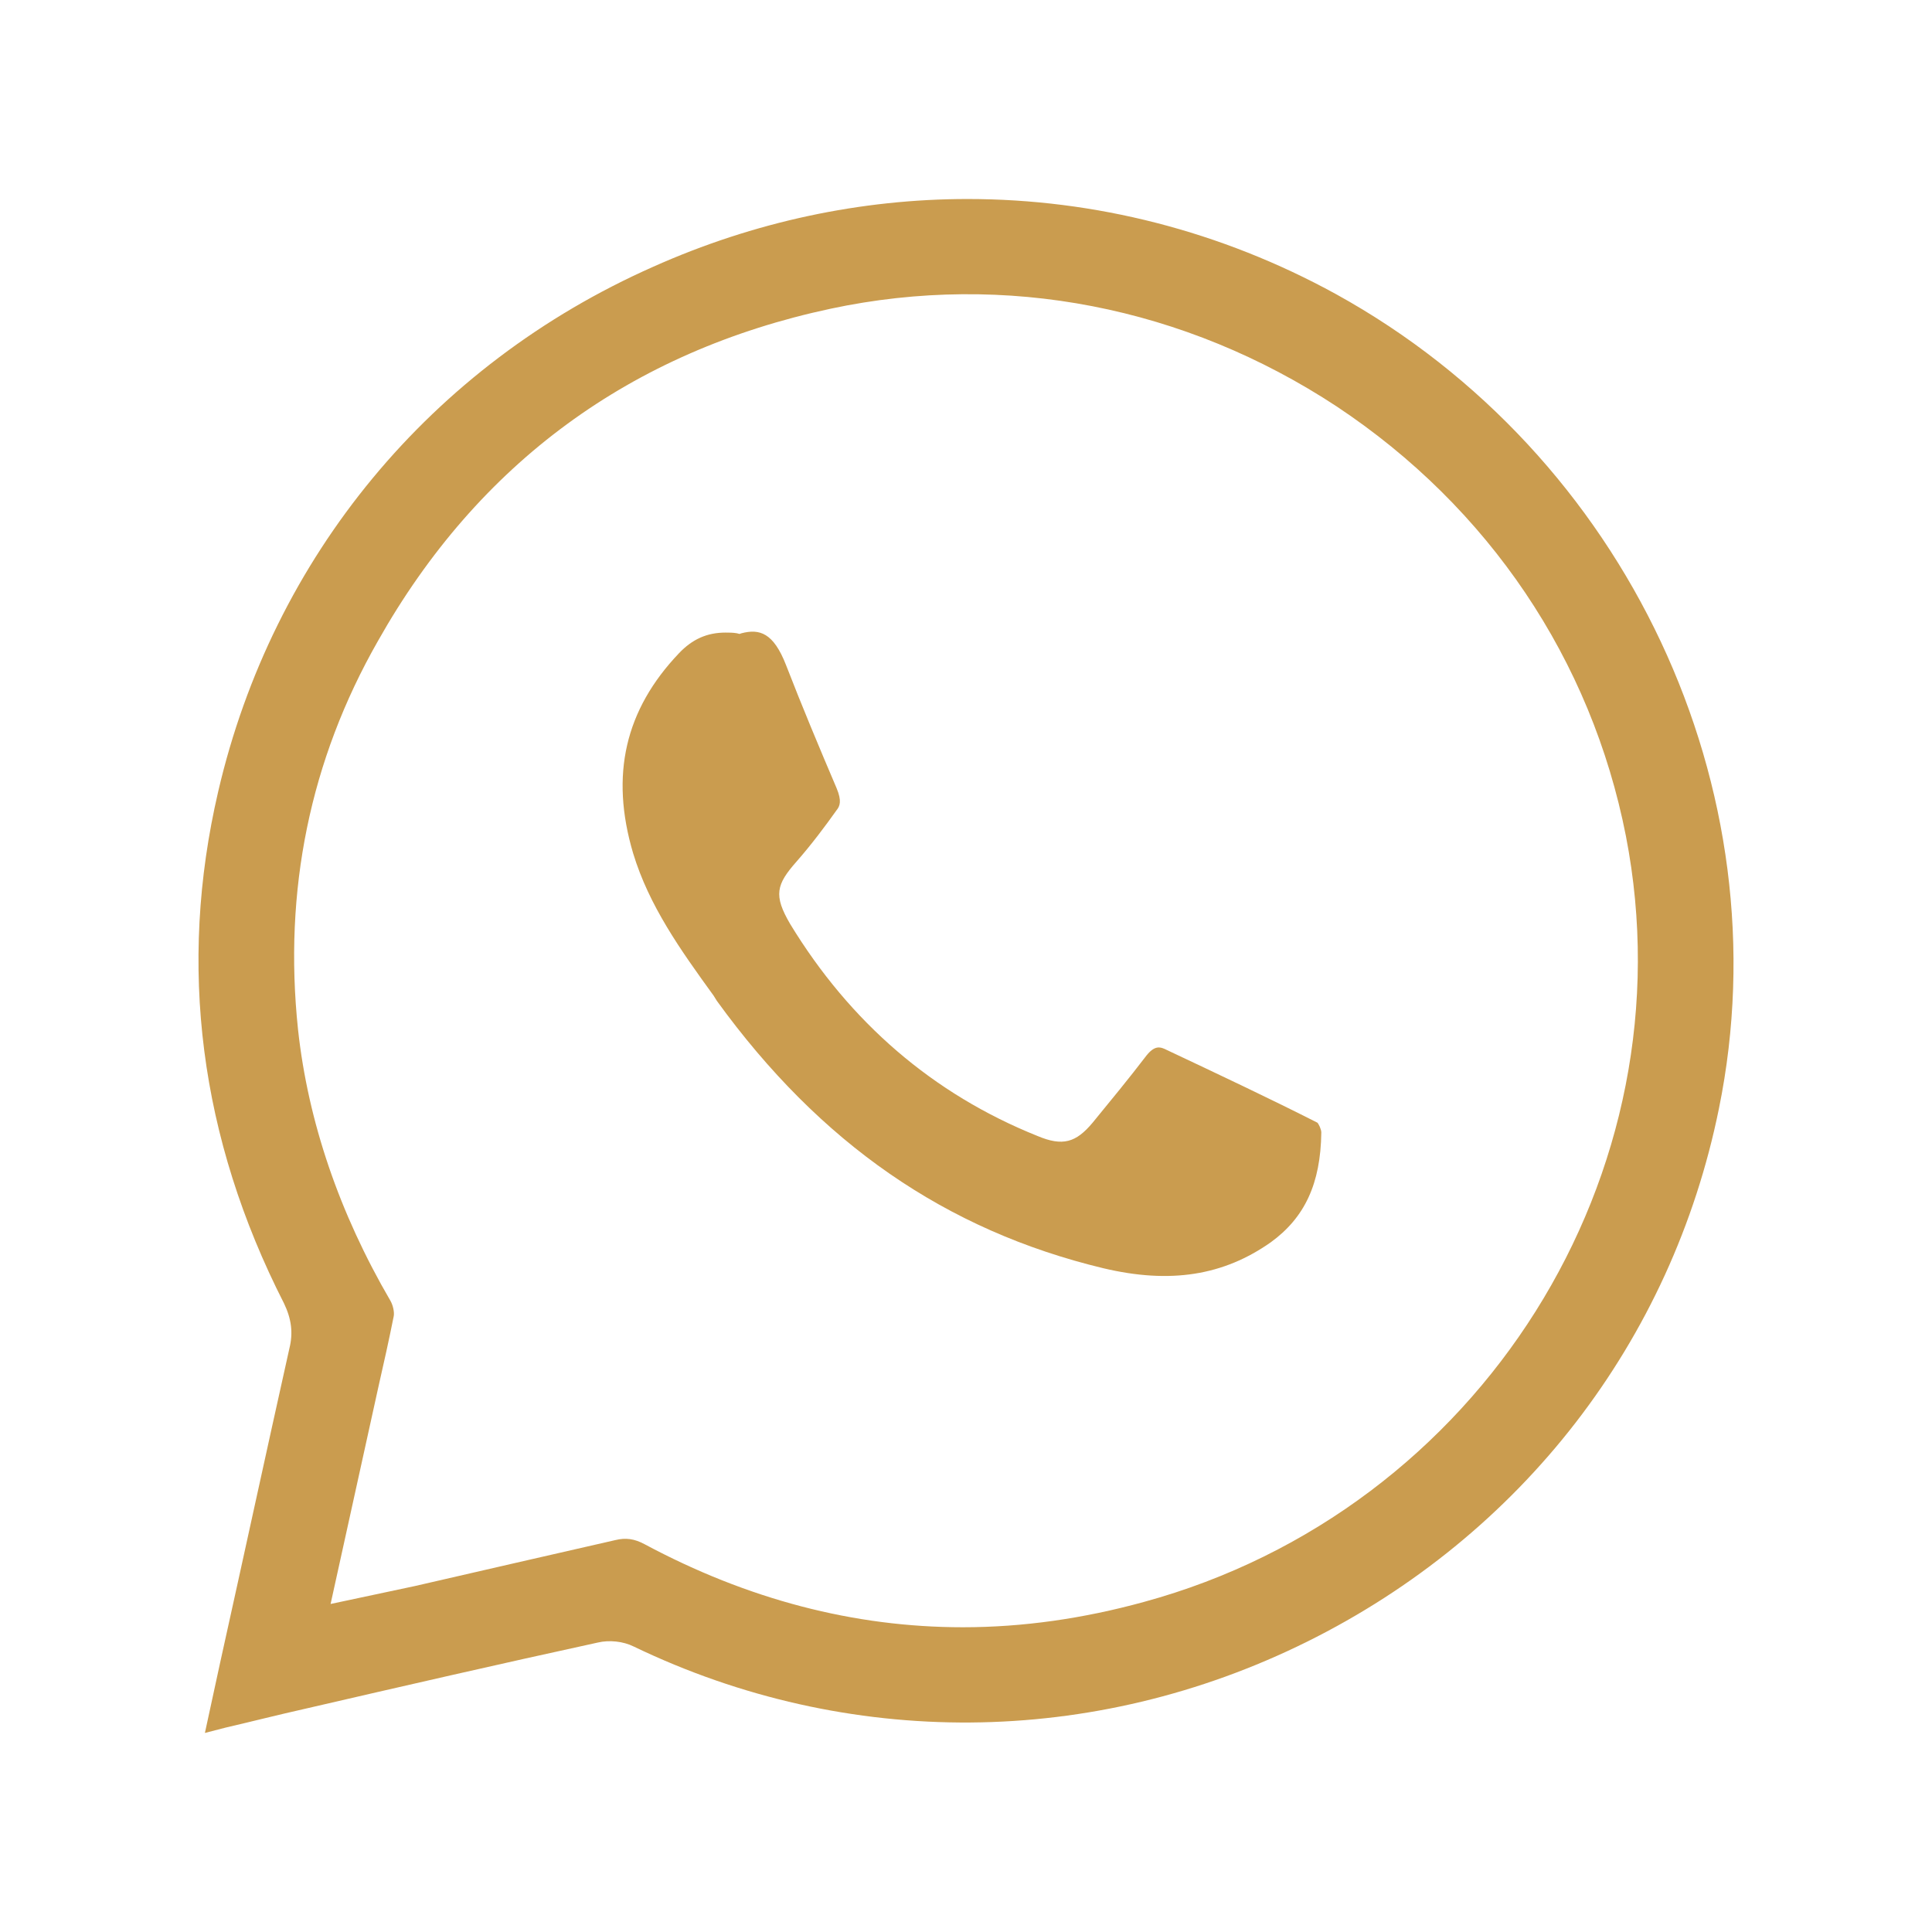
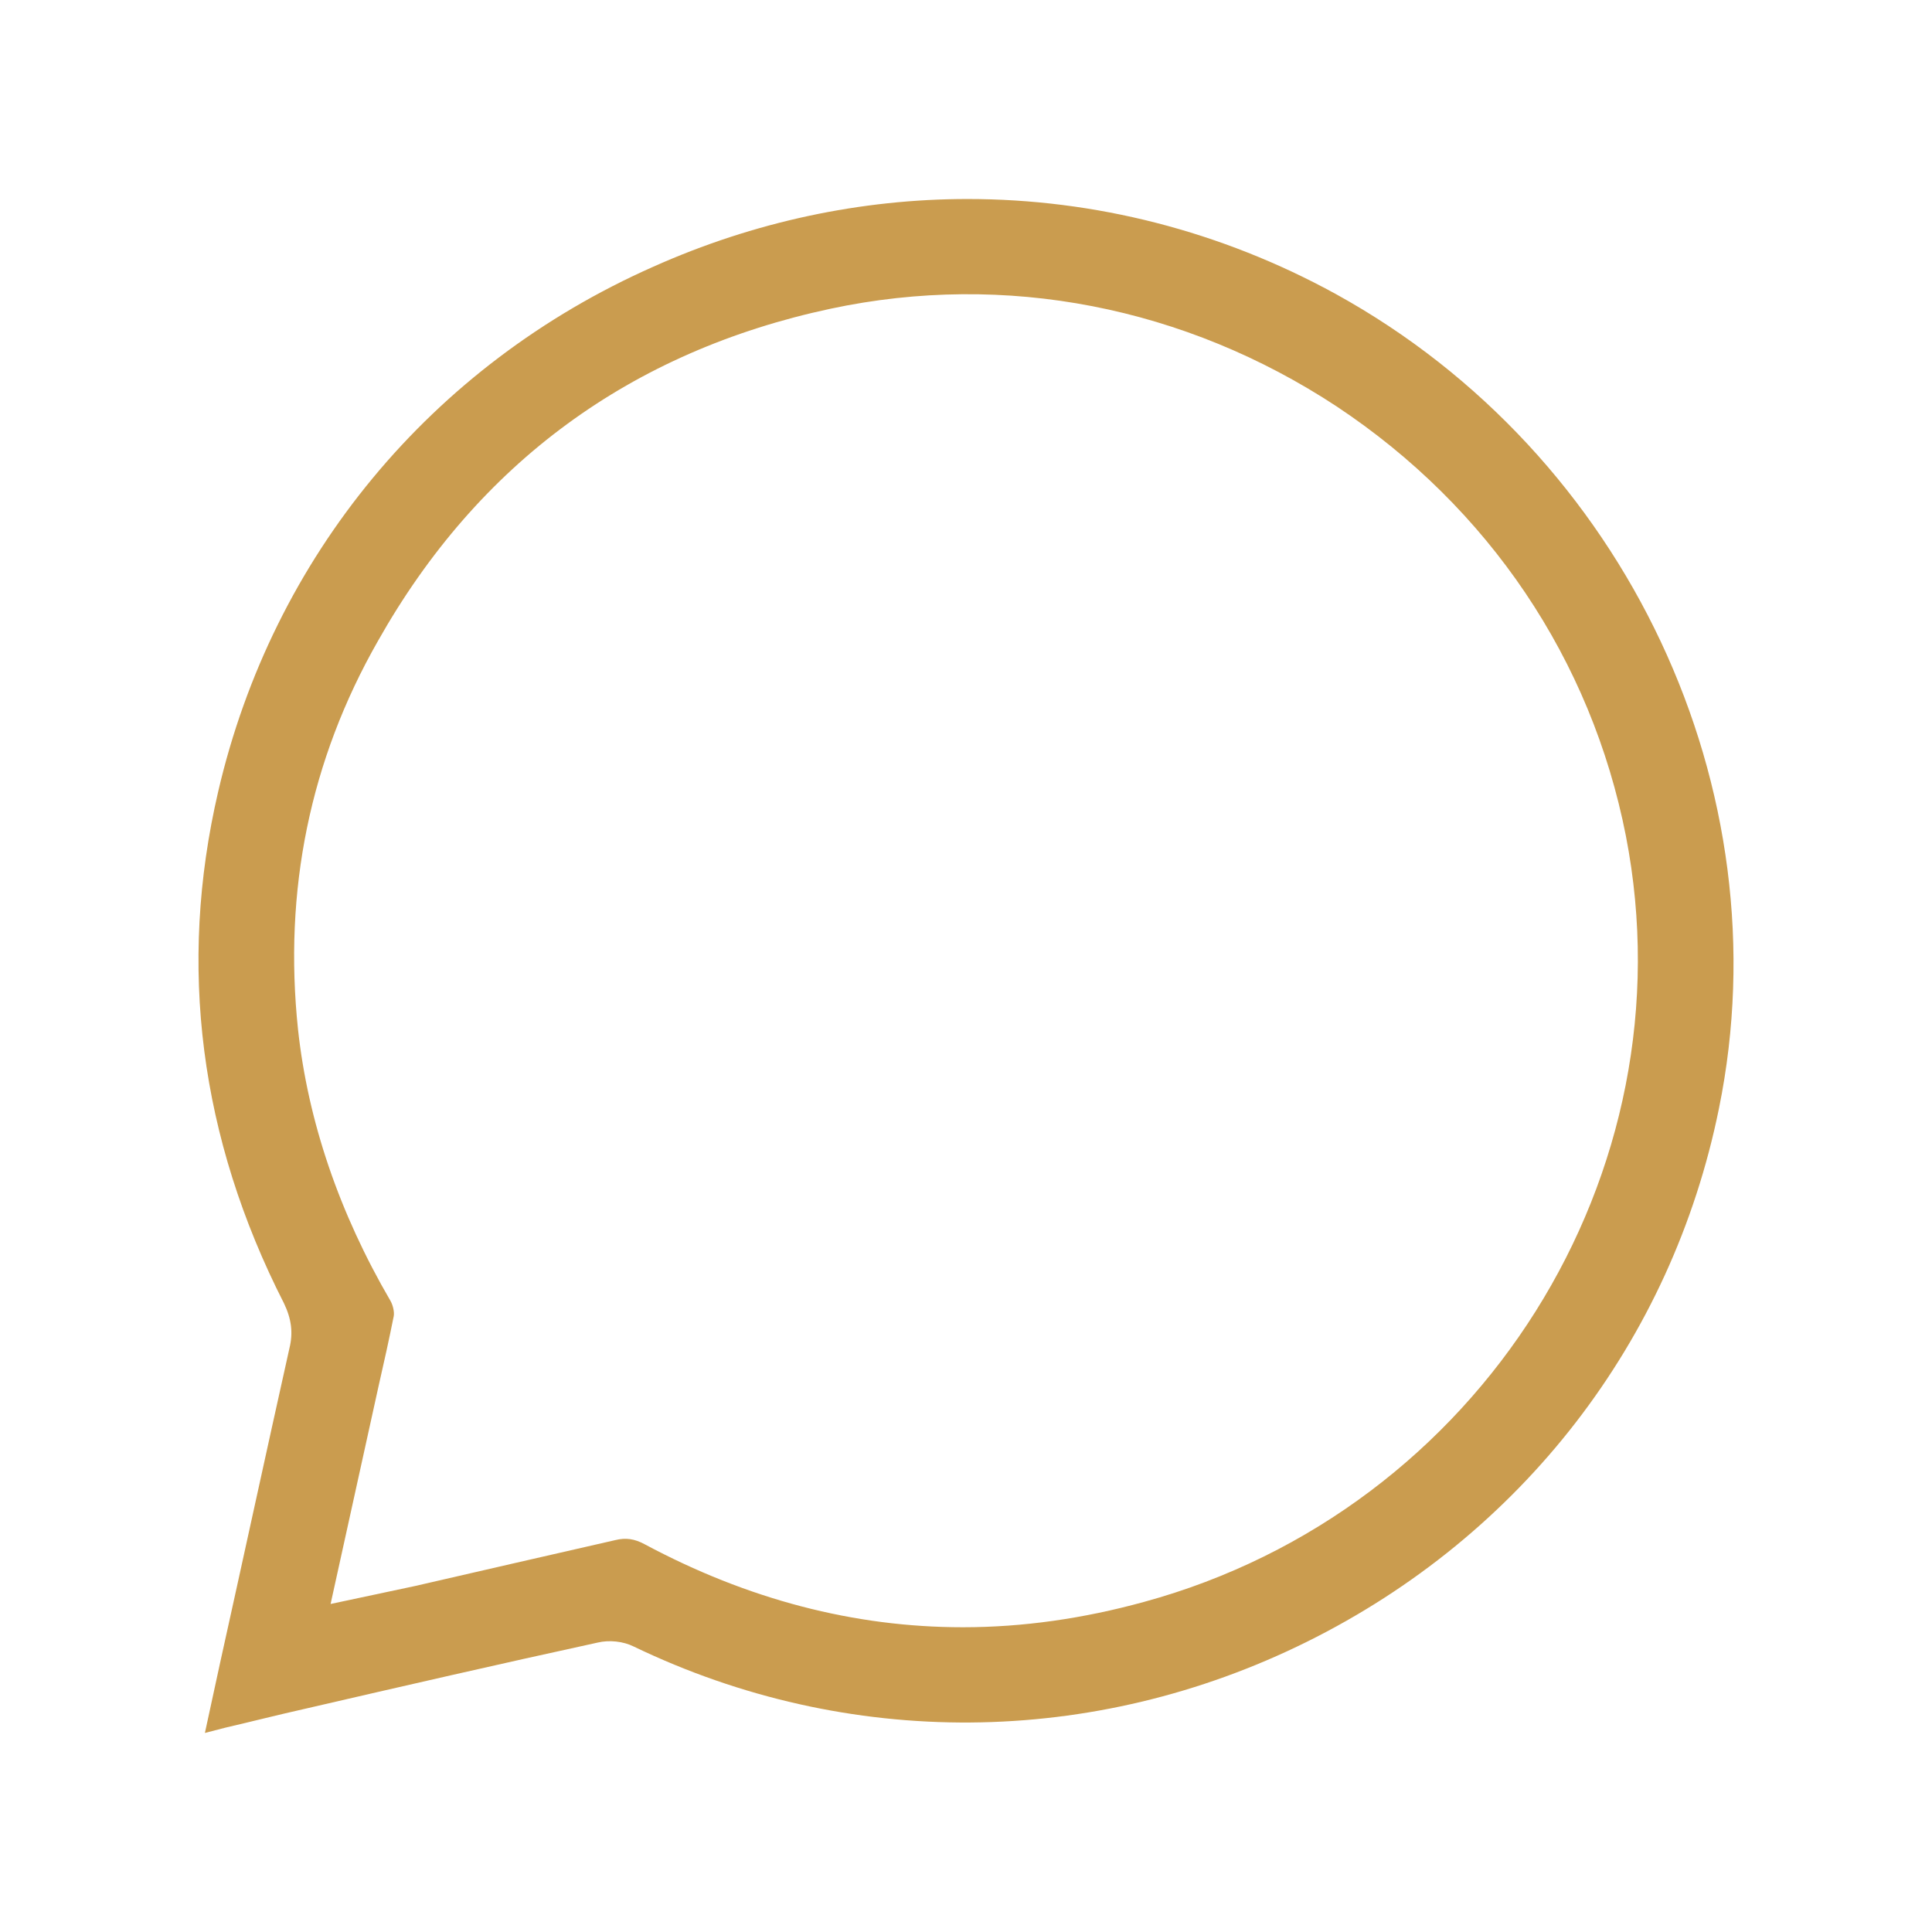
<svg xmlns="http://www.w3.org/2000/svg" version="1.1" id="Layer_1" x="0px" y="0px" viewBox="0 0 512 512" style="enable-background:new 0 0 512 512;" xml:space="preserve">
  <style type="text/css">
	.st0{fill:#FFFFFF;}
	.st1{fill:#ca9c4f;stroke:#FFFFFF;stroke-width:0.3;stroke-miterlimit:10;}
	.st2{fill:#ca9c4f;stroke:#FFFFFF;stroke-width:0.2;stroke-miterlimit:10;}
	.st3{fill:#ca9c4f;stroke:#FFFFFF;stroke-width:0.25;stroke-miterlimit:10;}
	.st4{fill:#ca9c4f;stroke:#FFFFFF;stroke-width:0.4;stroke-miterlimit:10;}
	.st5{fill:#ca9c4f;}
</style>
  <g>
    <g>
      <path class="st5" d="M354.04,77.94c-30.49-16.74-63.96-25.2-97.62-25.2c-28.19,0-56.56,5.99-83.35,17.97    C114.22,96.79,72.28,147.54,57.83,209.74c-10.75,46.17-4.93,91.81,17.44,135.68c1.94,4.05,2.47,7.75,1.41,11.98    c-6.17,27.66-12.16,55.33-18.33,83.17l-4.05,18.68l5.46-1.41c6.87-1.59,13.74-3.35,20.79-4.93c25.9-5.99,51.98-11.98,77.88-17.62    c3-0.71,6.7-0.35,9.52,1.06c56.74,27.31,121.76,26.78,178.33-1.23c56.92-28.2,96.74-79.65,109.25-141.32    C472.81,209.21,431.04,120.4,354.04,77.94z M303.11,424.54c-16.04,4.41-32.07,6.7-47.93,6.7c-28.9,0-57.09-7.4-84.4-22.03    c-2.64-1.41-4.93-1.76-7.75-1.06c-17.8,4.05-35.42,8.11-53.04,12.16l-22.38,4.76l12.69-57.62c1.41-6.17,2.82-12.51,4.05-18.68    c0.18-1.06-0.18-2.82-0.88-4.05c-13.57-23.26-21.85-47.58-24.49-71.89c-3.88-36.83,3.17-71.37,21.15-102.91    c26.61-47.22,67.14-76.83,120-88.11c46.34-9.87,93.92-0.53,134.1,25.9c40.35,26.78,67.49,67.14,76.65,113.83    C448.31,311.06,392.28,400.23,303.11,424.54z" />
    </g>
    <g>
-       <path class="st5" d="M350.16,300.14c-0.18,13.57-4.41,22.56-13.39,29.08c-12.51,8.81-26.61,11.1-44.4,6.87    c-41.76-10.04-75.07-33.13-102.38-70.83l-0.88-1.41c-8.81-12.16-17.09-23.79-21.32-37.71c-6.17-20.79-2.11-38.06,12.16-53.04    c3.52-3.7,7.4-5.46,12.33-5.46c0.88,0,1.94,0,3,0.18l0.7,0.18l0.53-0.18c4.76-1.23,8.46-0.18,11.81,8.46    c4.23,10.92,8.81,21.85,13.39,32.6c1.41,3.35,0.88,4.76,0,5.82c-3,4.23-6.7,9.16-10.57,13.57c-5.46,6.17-6.17,8.99-1.76,16.56    c15.86,26.08,37.89,45.11,65.55,56.21c6.7,2.82,10.22,1.76,14.63-3.52c4.76-5.81,9.69-11.8,14.27-17.8    c2.11-2.64,3.52-2.29,4.76-1.76c15.33,7.23,28.02,13.22,40.53,19.56C349.46,297.85,350.16,299.26,350.16,300.14z" />
-     </g>
+       </g>
  </g>
</svg>